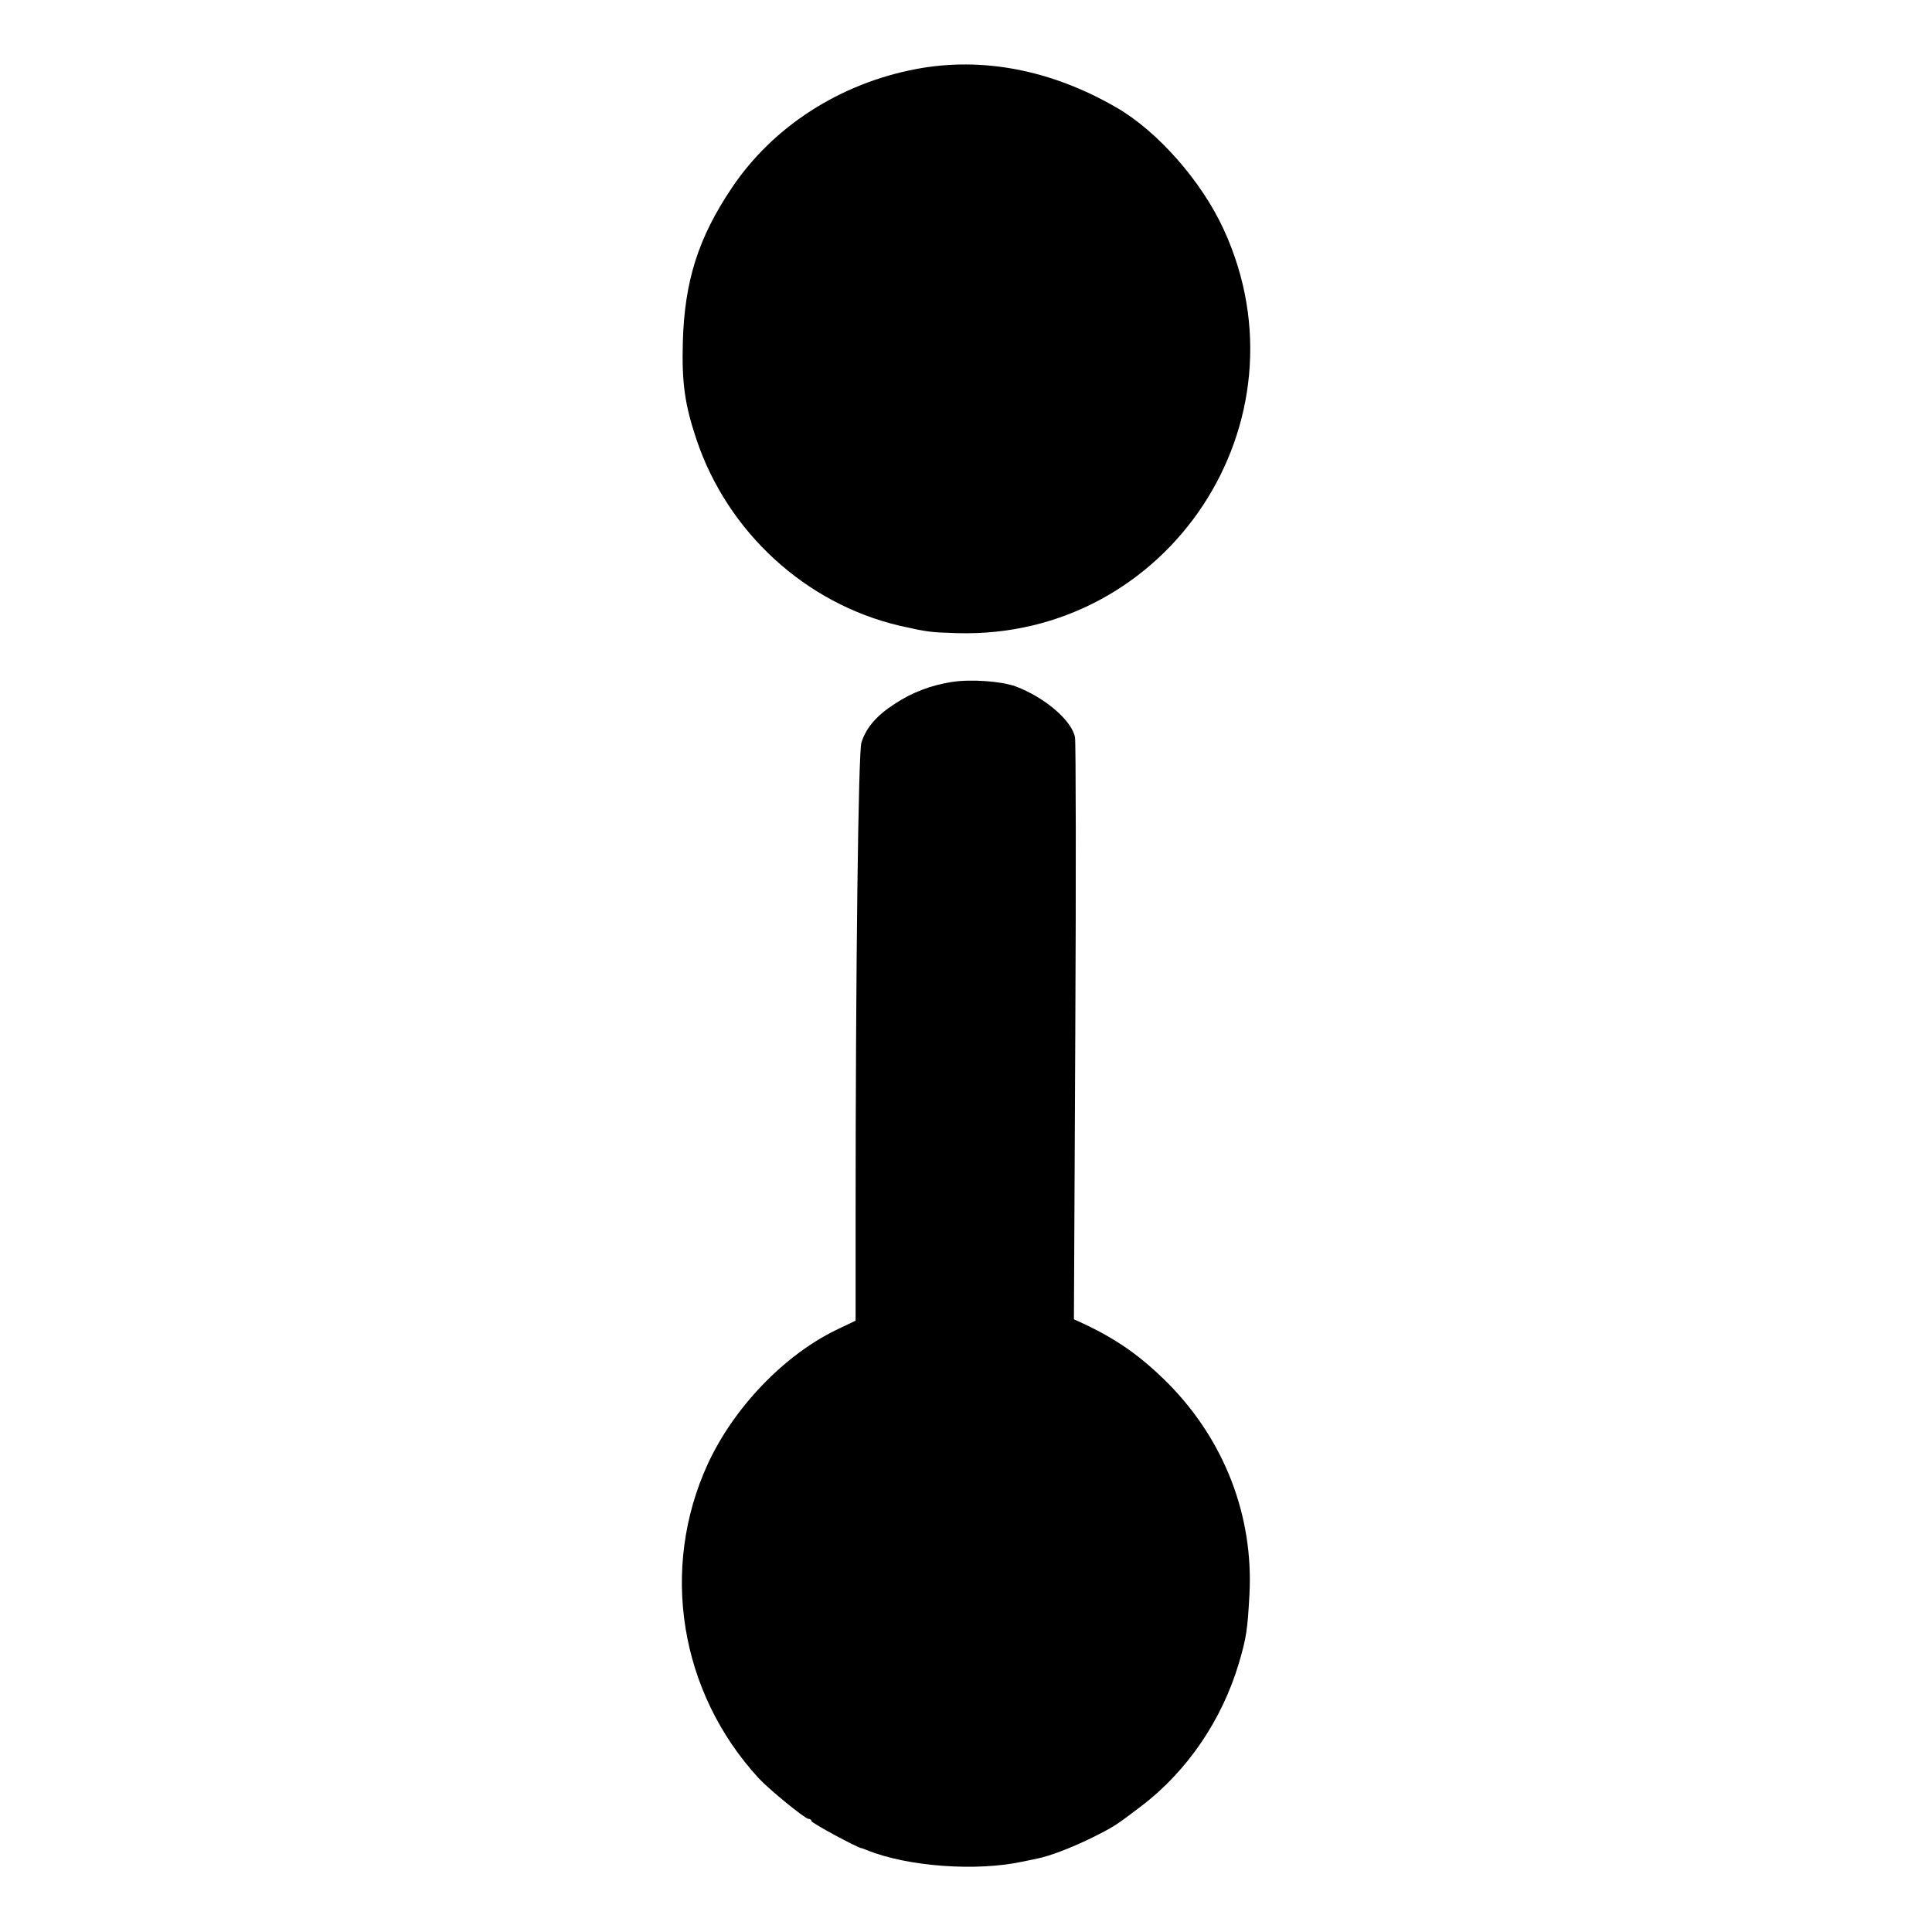
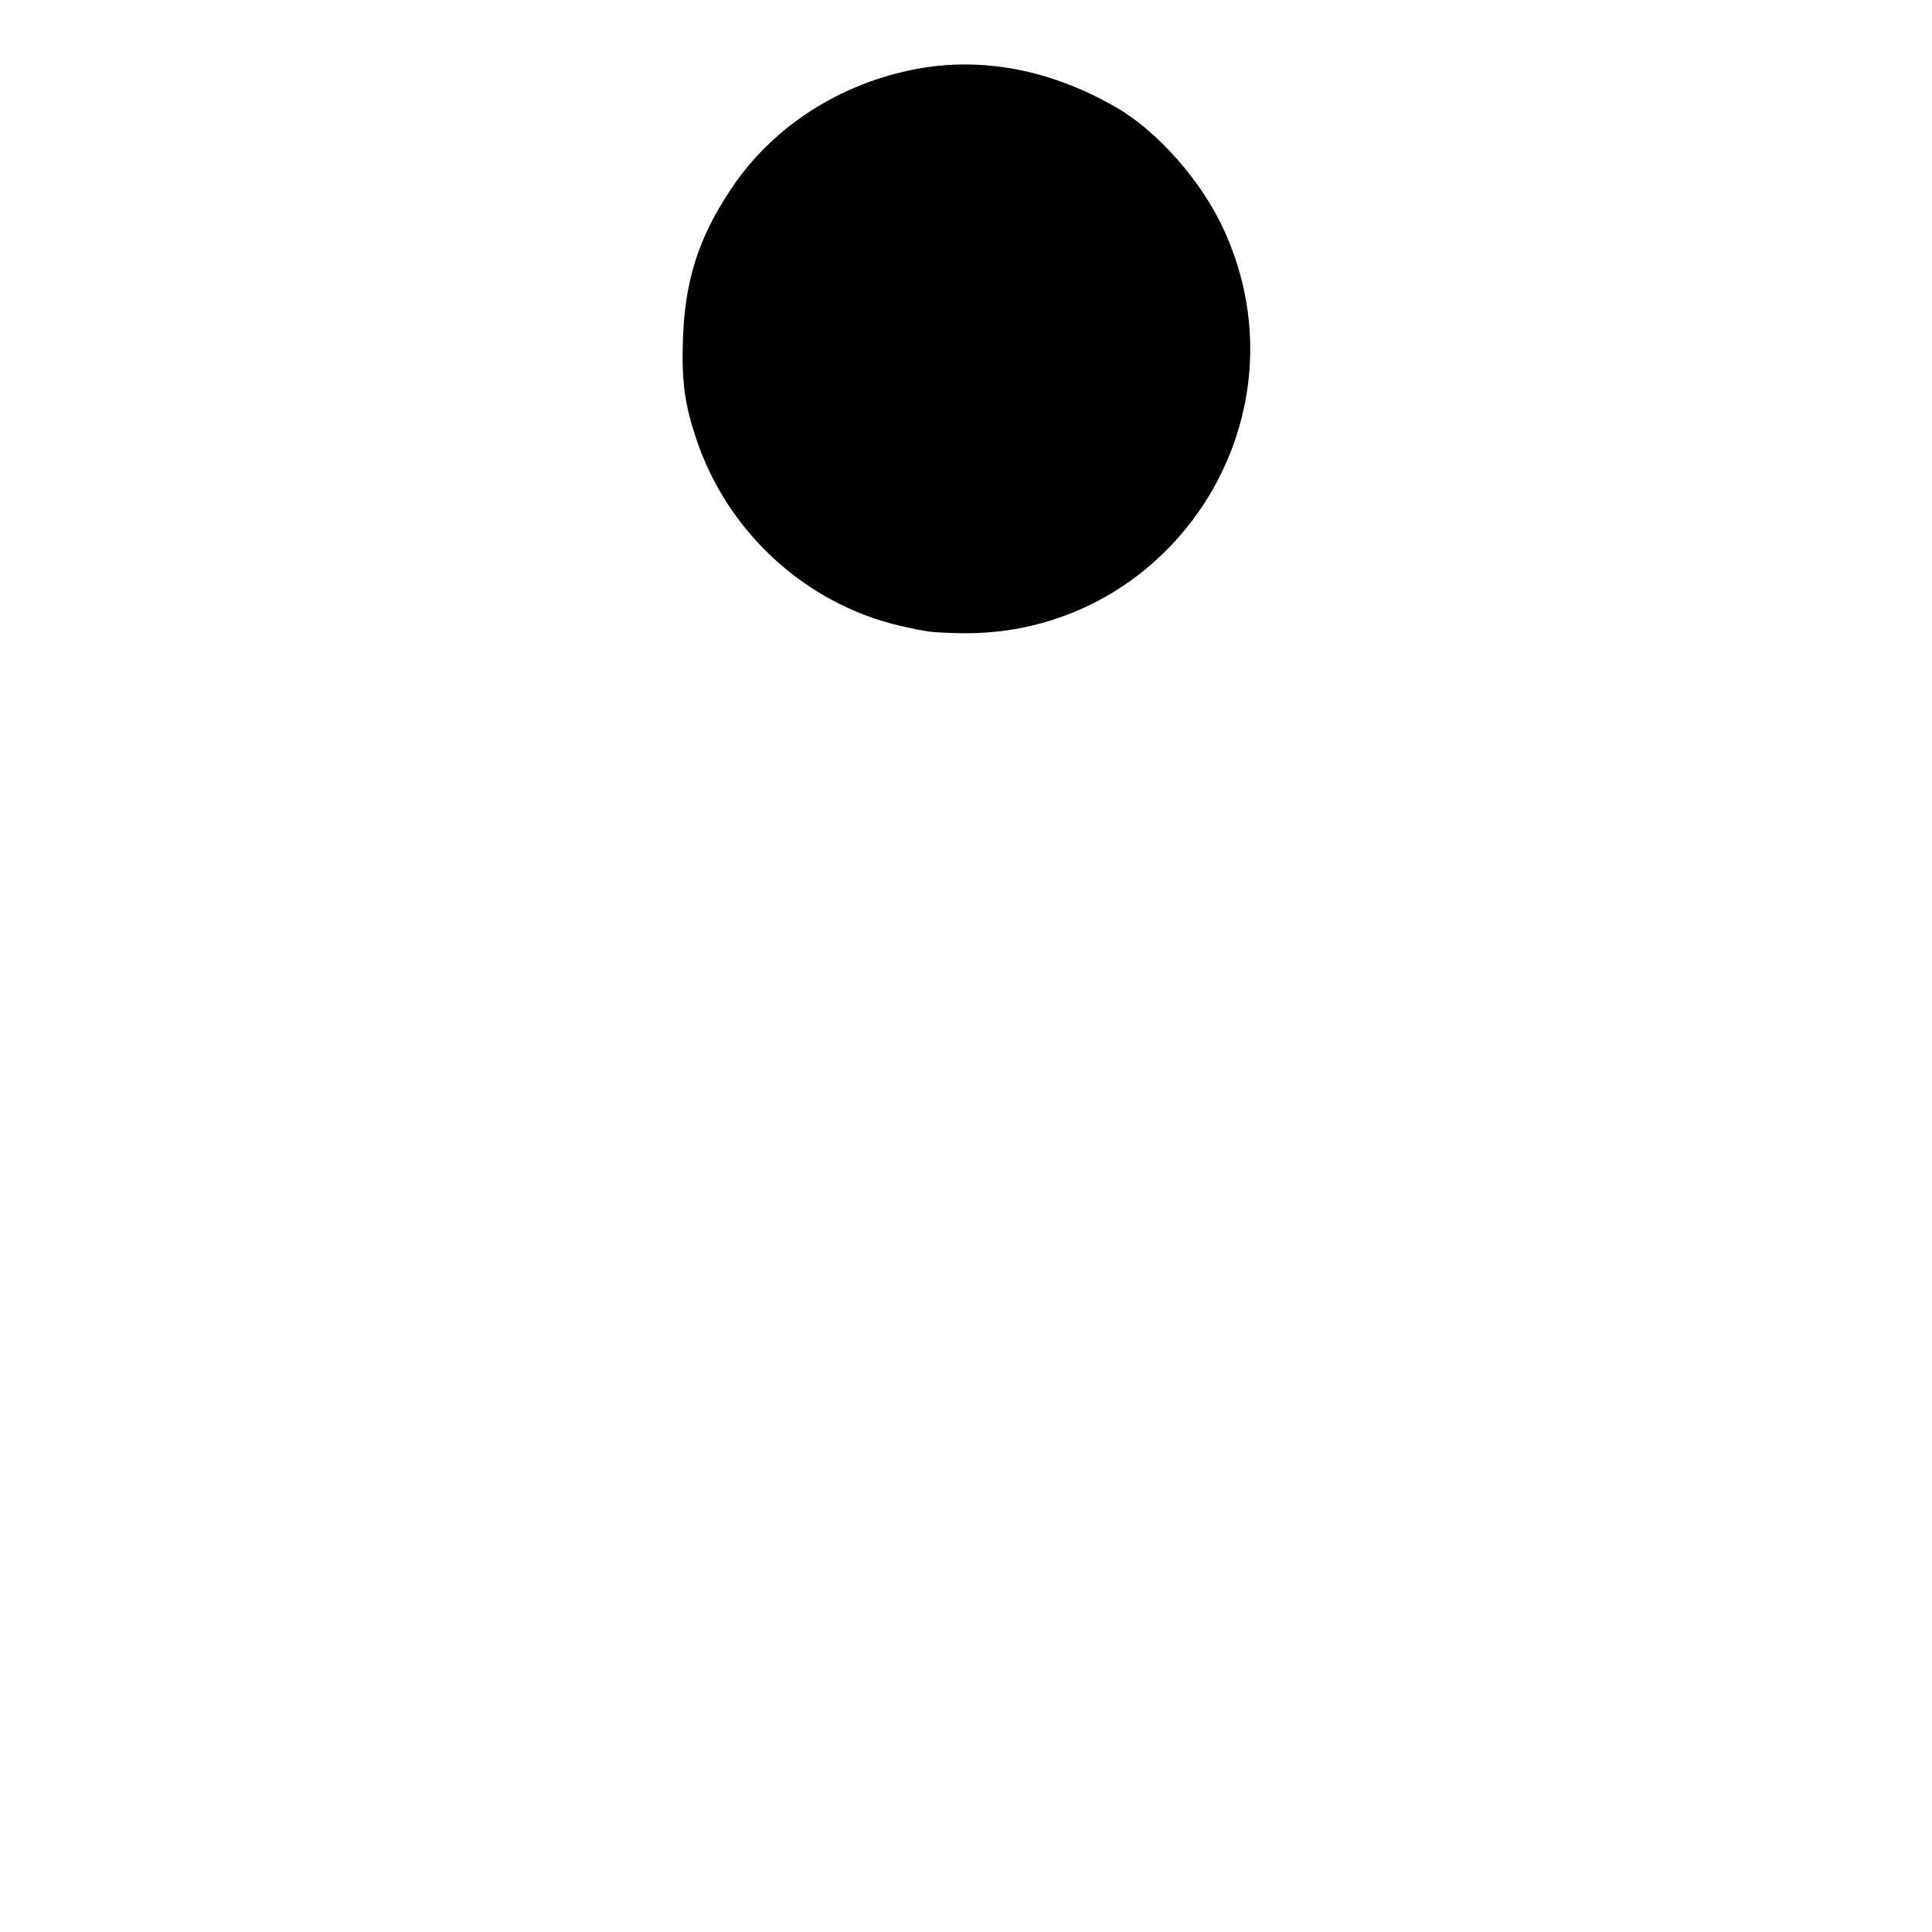
<svg xmlns="http://www.w3.org/2000/svg" version="1.0" width="700pt" height="700pt" viewBox="0 0 700 700" preserveAspectRatio="xMidYMid meet">
  <g transform="translate(0,700) scale(0.1,-0.1)" fill="#000000" stroke="none">
    <path d="M3320 6750 c-276 -52 -519 -208 -668 -430 -122 -181 -172 -339 -178 -560 -4 -148 7 -226 50 -354 113 -335 395 -593 735 -673 102 -23 110 -24 208 -27 766 -22 1287 766 967 1462 -80 175 -240 357 -390 443 -235 136 -485 184 -724 139z" />
-     <path d="M3448 4529 c-75 -12 -142 -37 -206 -79 -65 -42 -104 -86 -121 -141 -11 -34 -21 -813 -21 -1729 l0 -365 -71 -34 c-189 -92 -370 -281 -464 -484 -175 -380 -103 -828 184 -1140 38 -41 168 -147 180 -147 6 0 11 -4 11 -8 0 -7 160 -93 180 -98 3 0 12 -4 20 -7 147 -60 399 -79 570 -41 14 3 35 7 48 10 45 9 118 37 187 70 89 44 94 47 190 120 167 127 293 313 354 519 27 92 31 120 38 248 15 284 -90 557 -294 764 -98 98 -184 159 -305 216 l-37 17 5 1038 c3 570 2 1052 -1 1070 -11 61 -109 145 -215 185 -52 19 -163 27 -232 16z" />
  </g>
</svg>